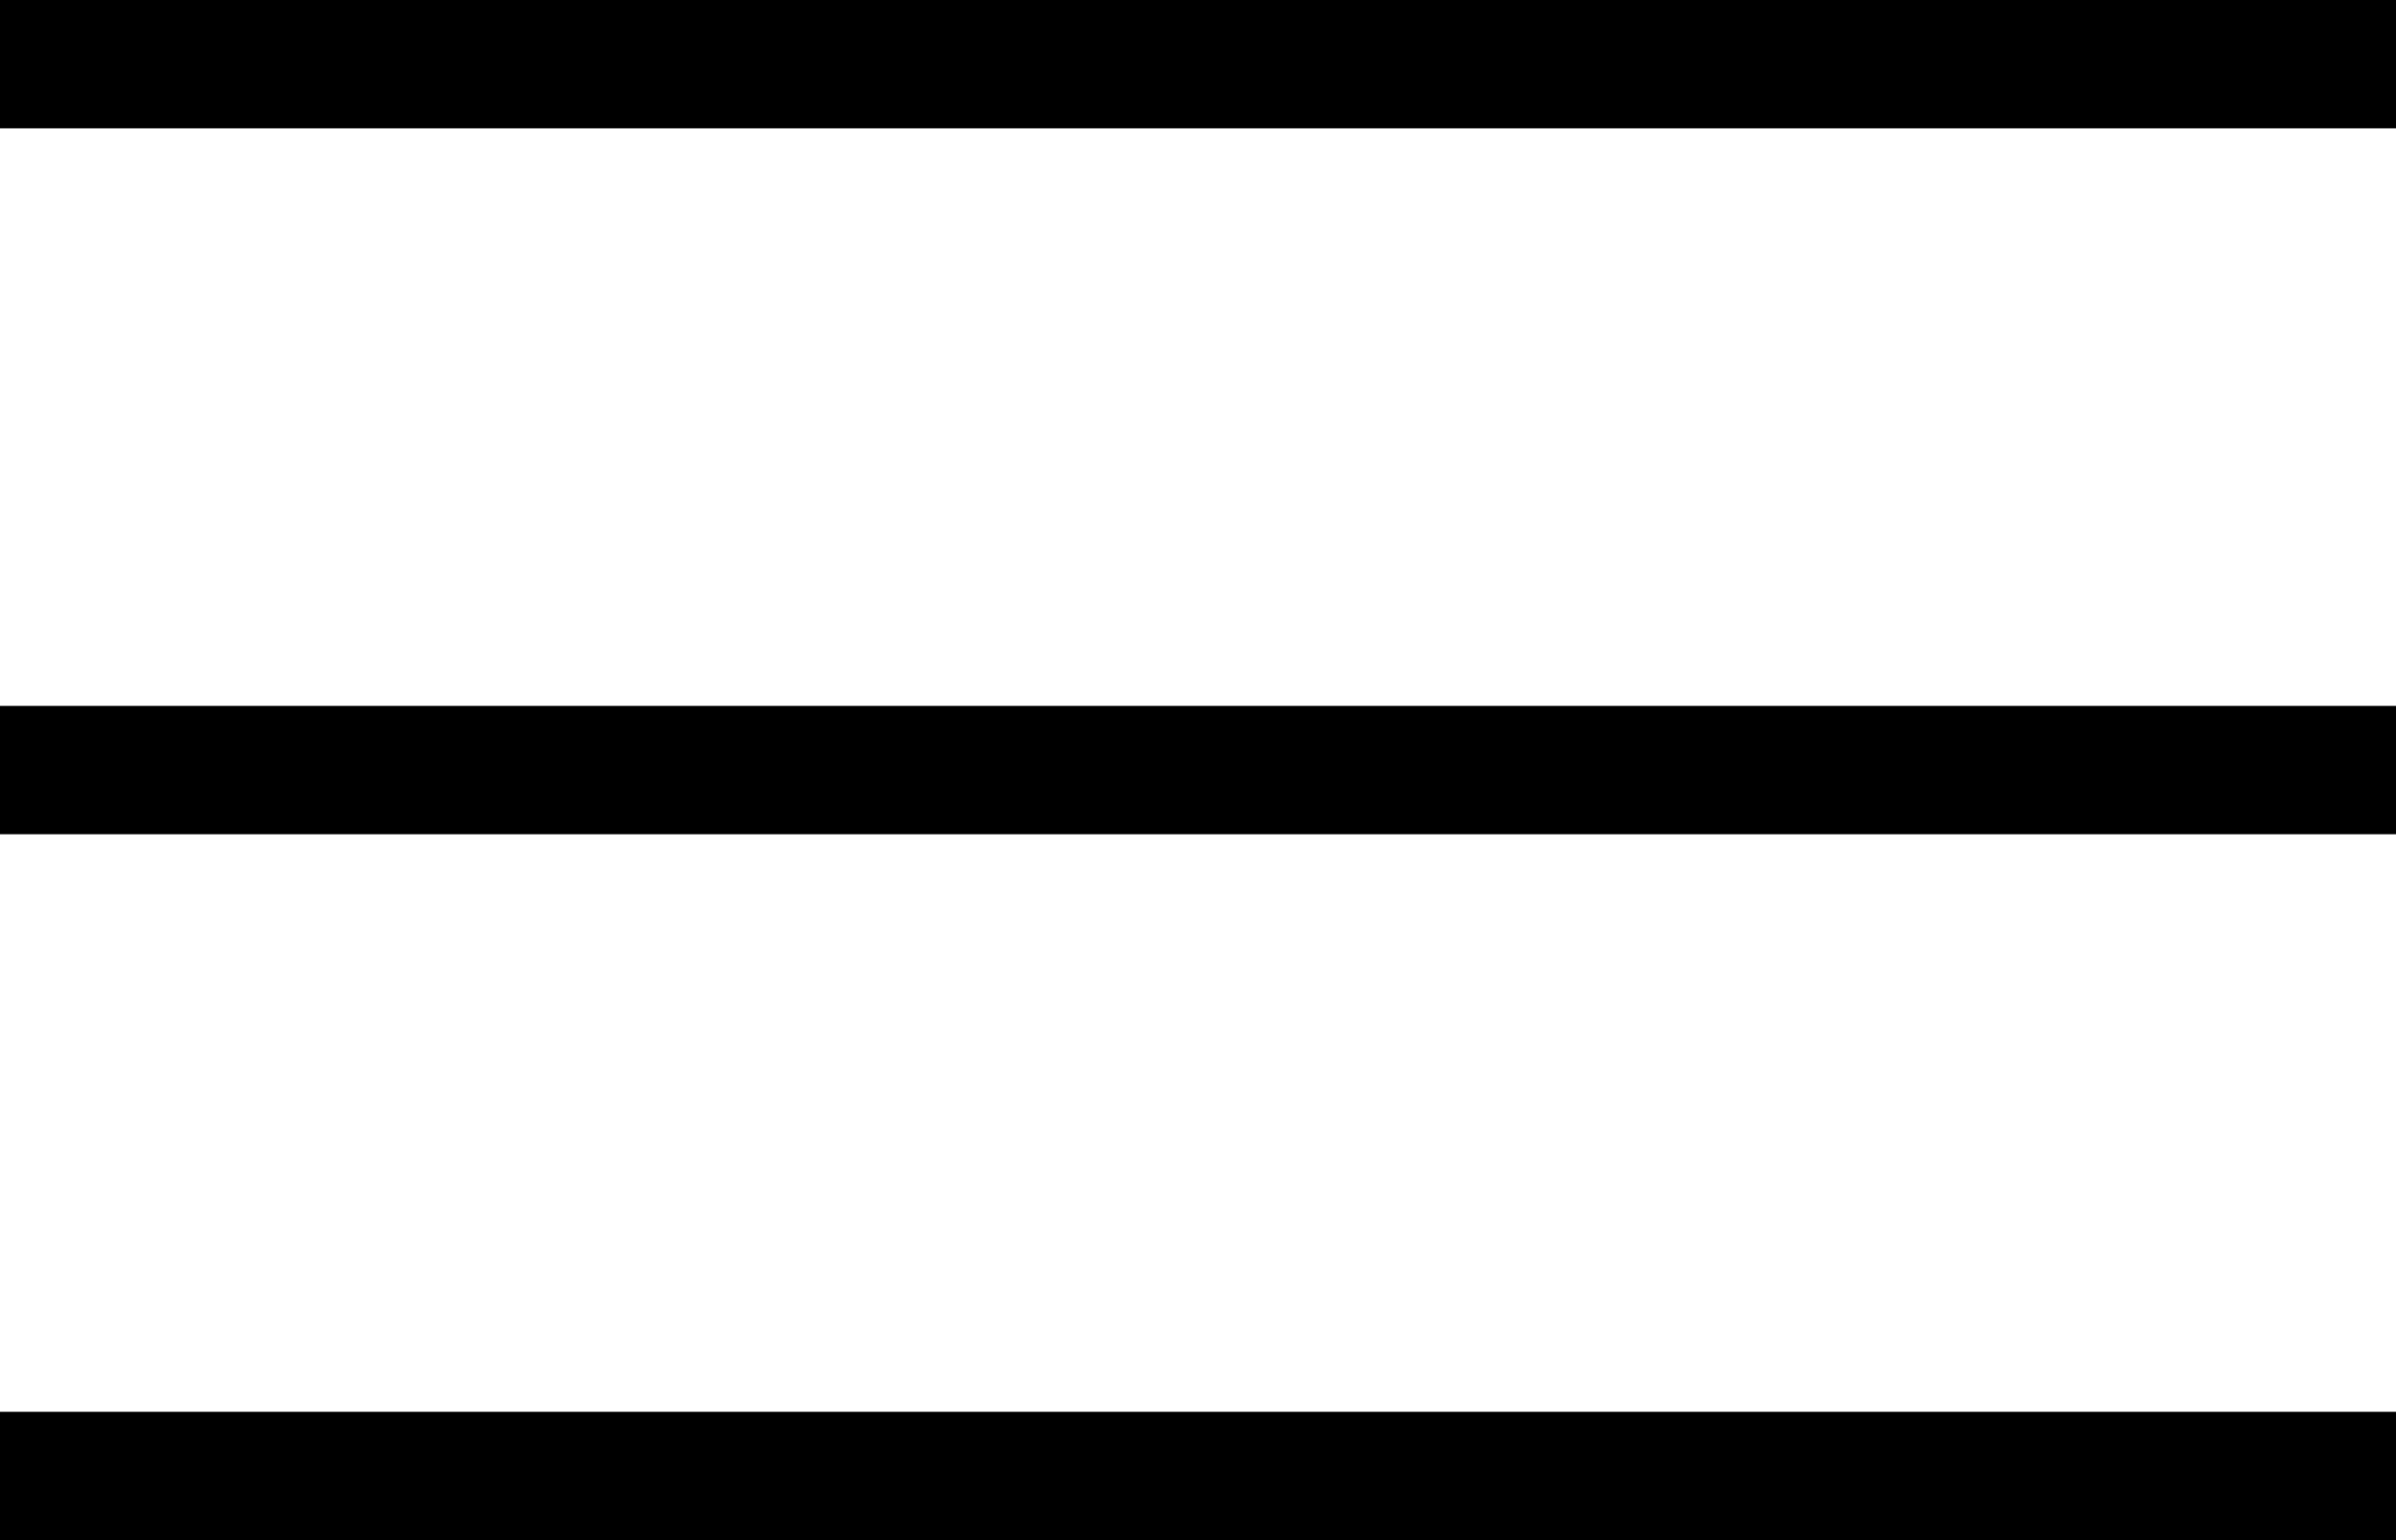
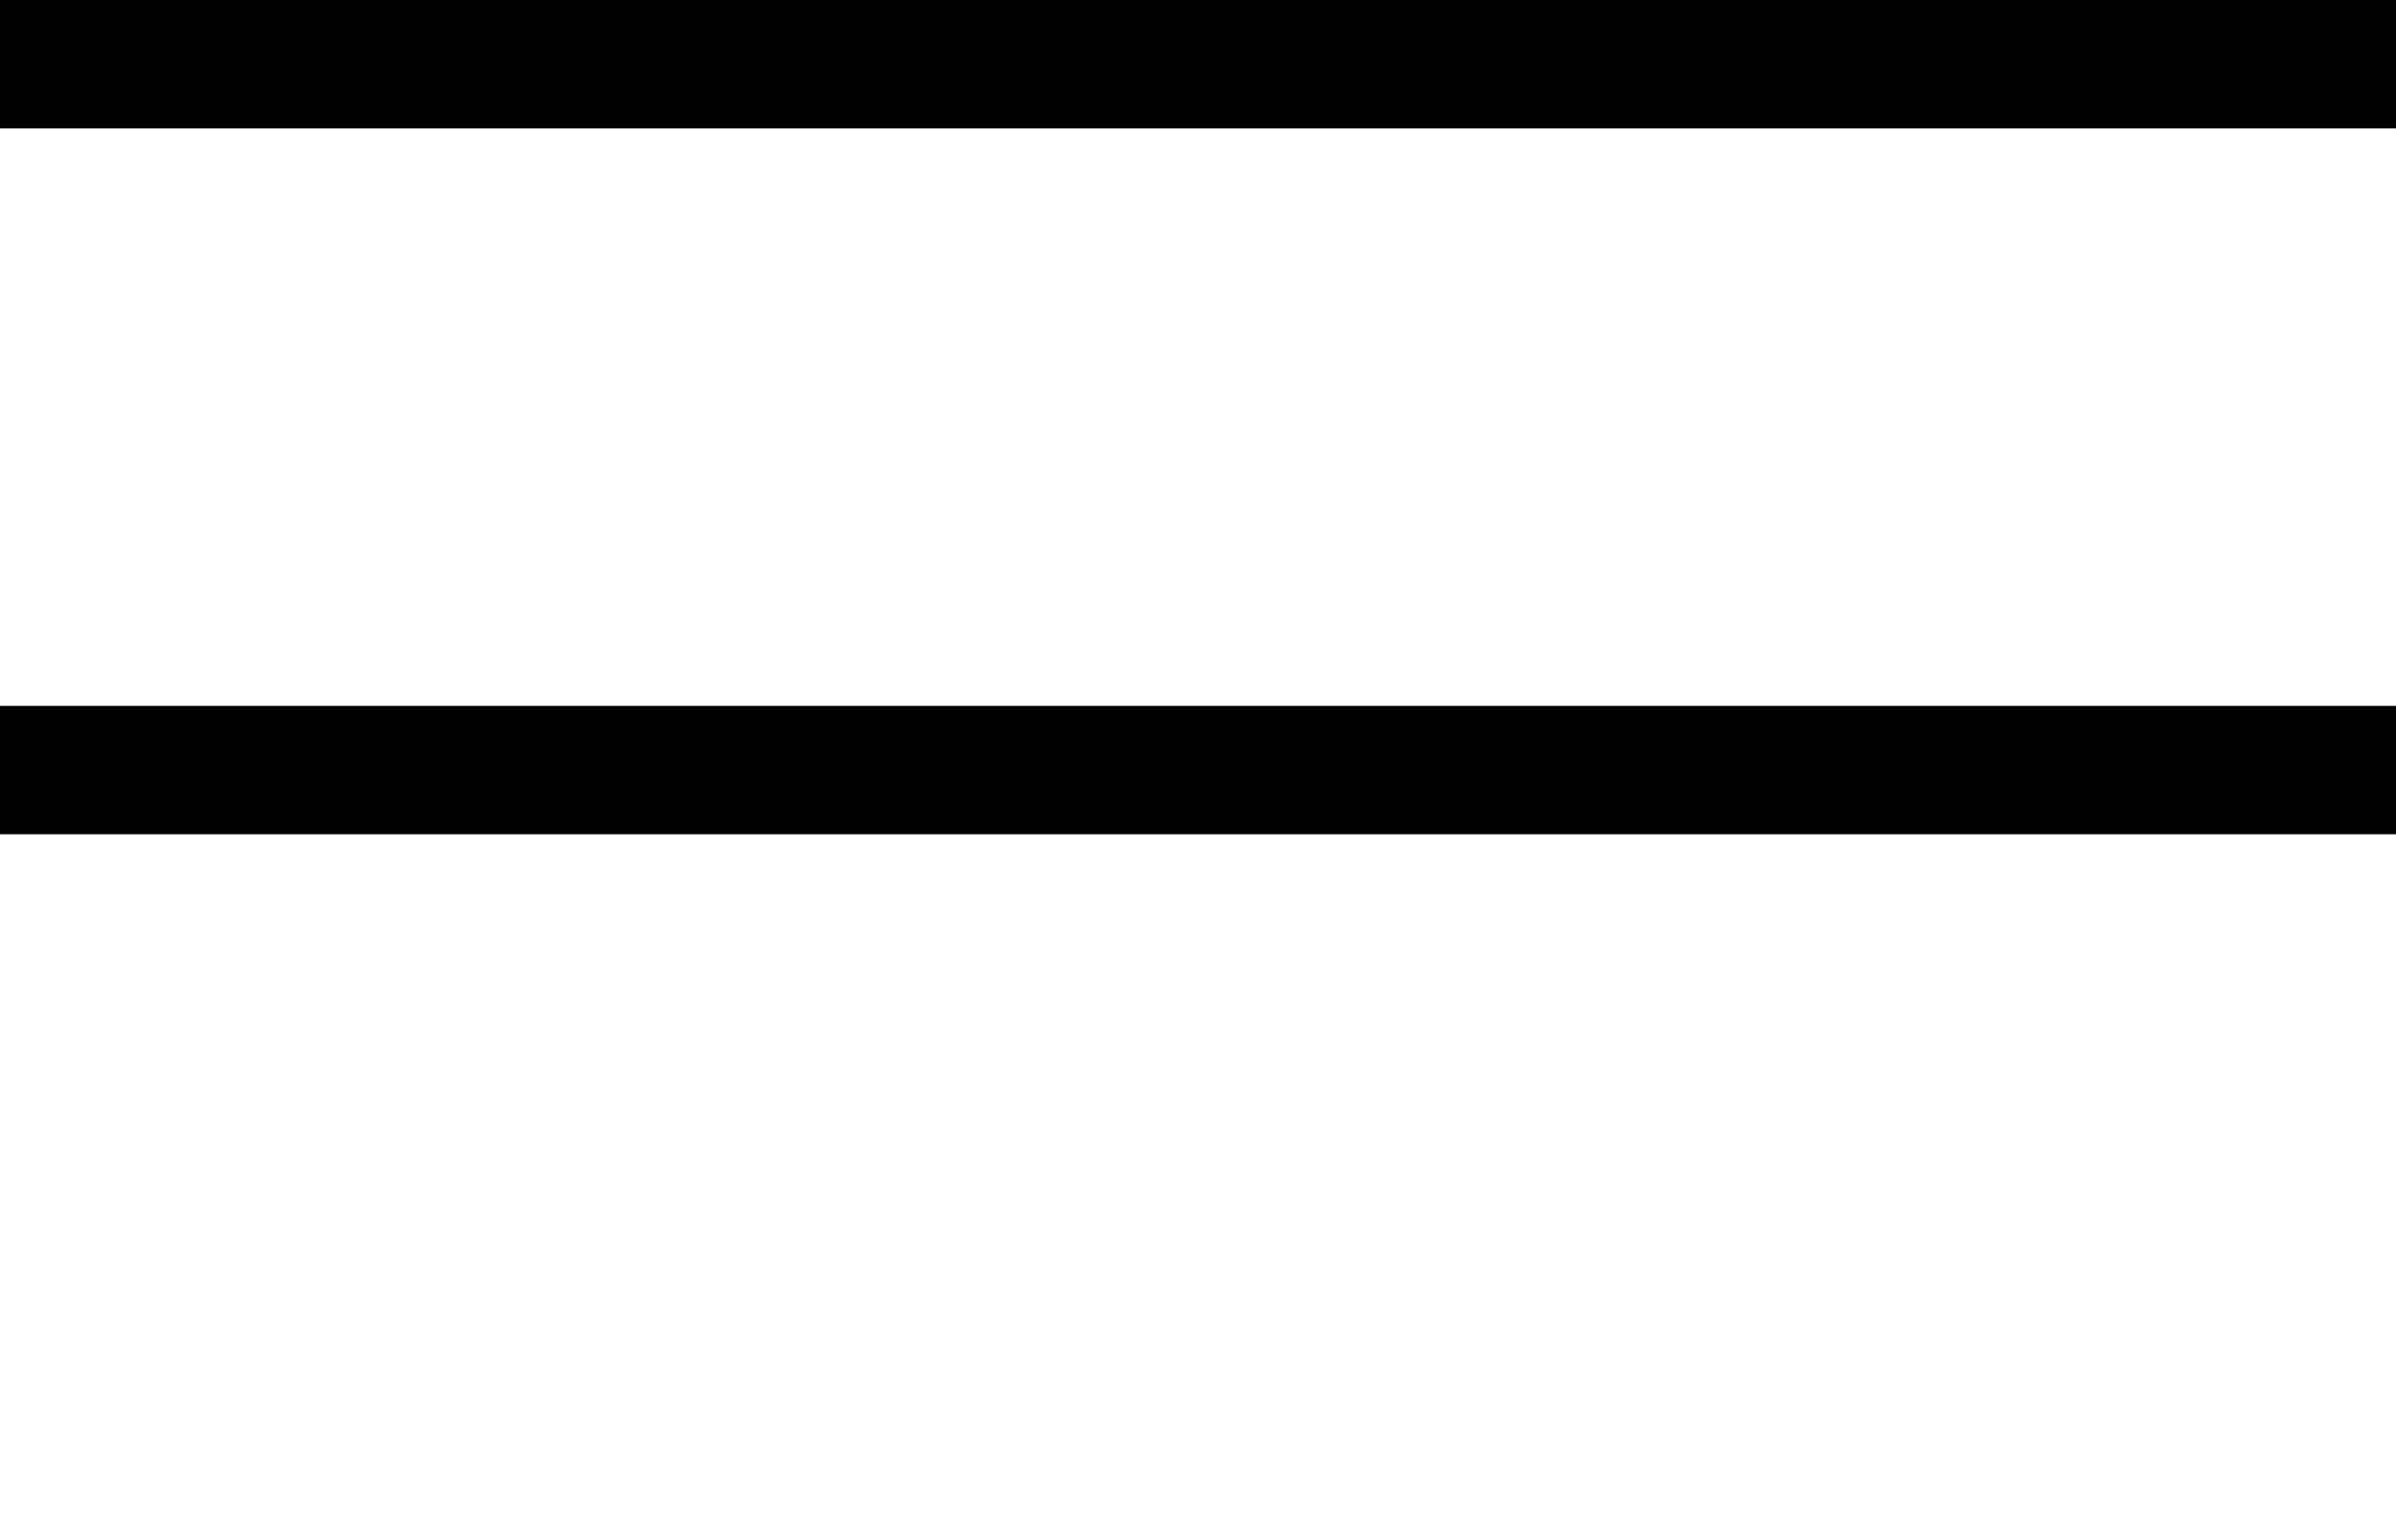
<svg xmlns="http://www.w3.org/2000/svg" preserveAspectRatio="xMidYMid meet" data-bbox="44 64 112 72" viewBox="44 64 112 72" data-type="shape" role="img" fill="#000" aria-label="Open Site Navigation">
  <g>
    <path d="M156 64v6H44v-6h112z" />
    <path d="M156 97v6H44v-6h112z" />
-     <path d="M156 130v6H44v-6h112z" />
  </g>
</svg>